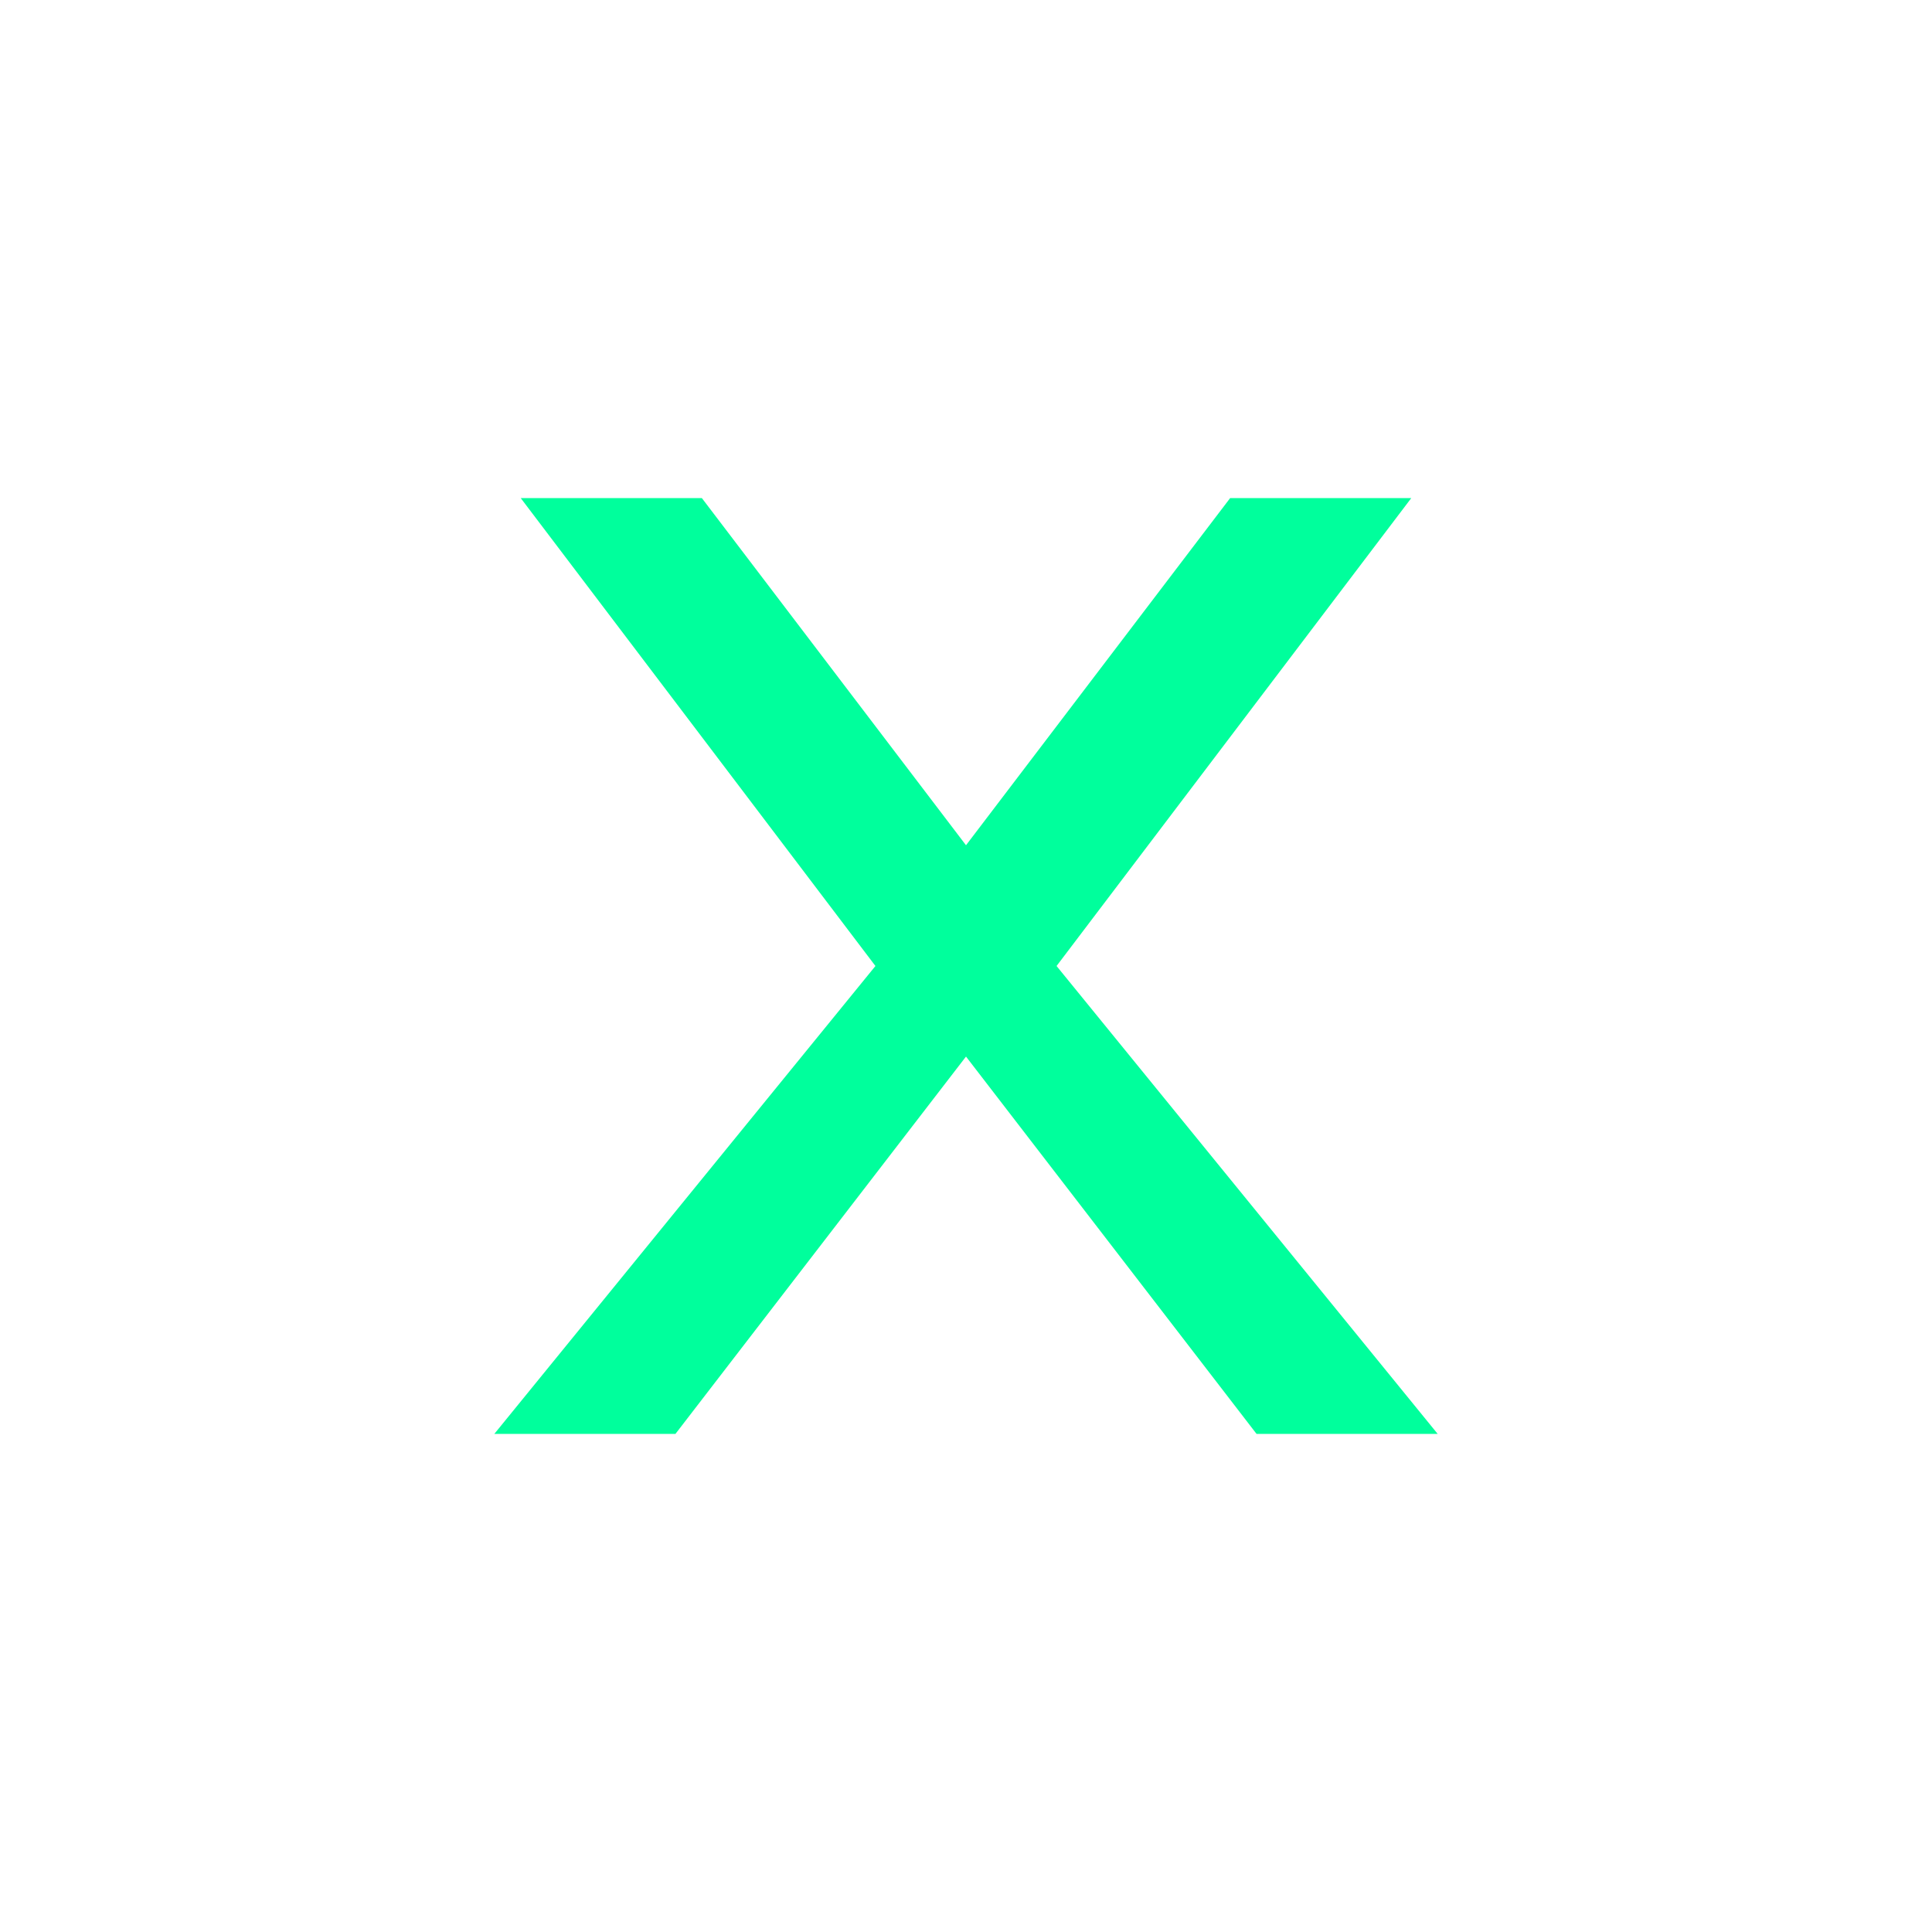
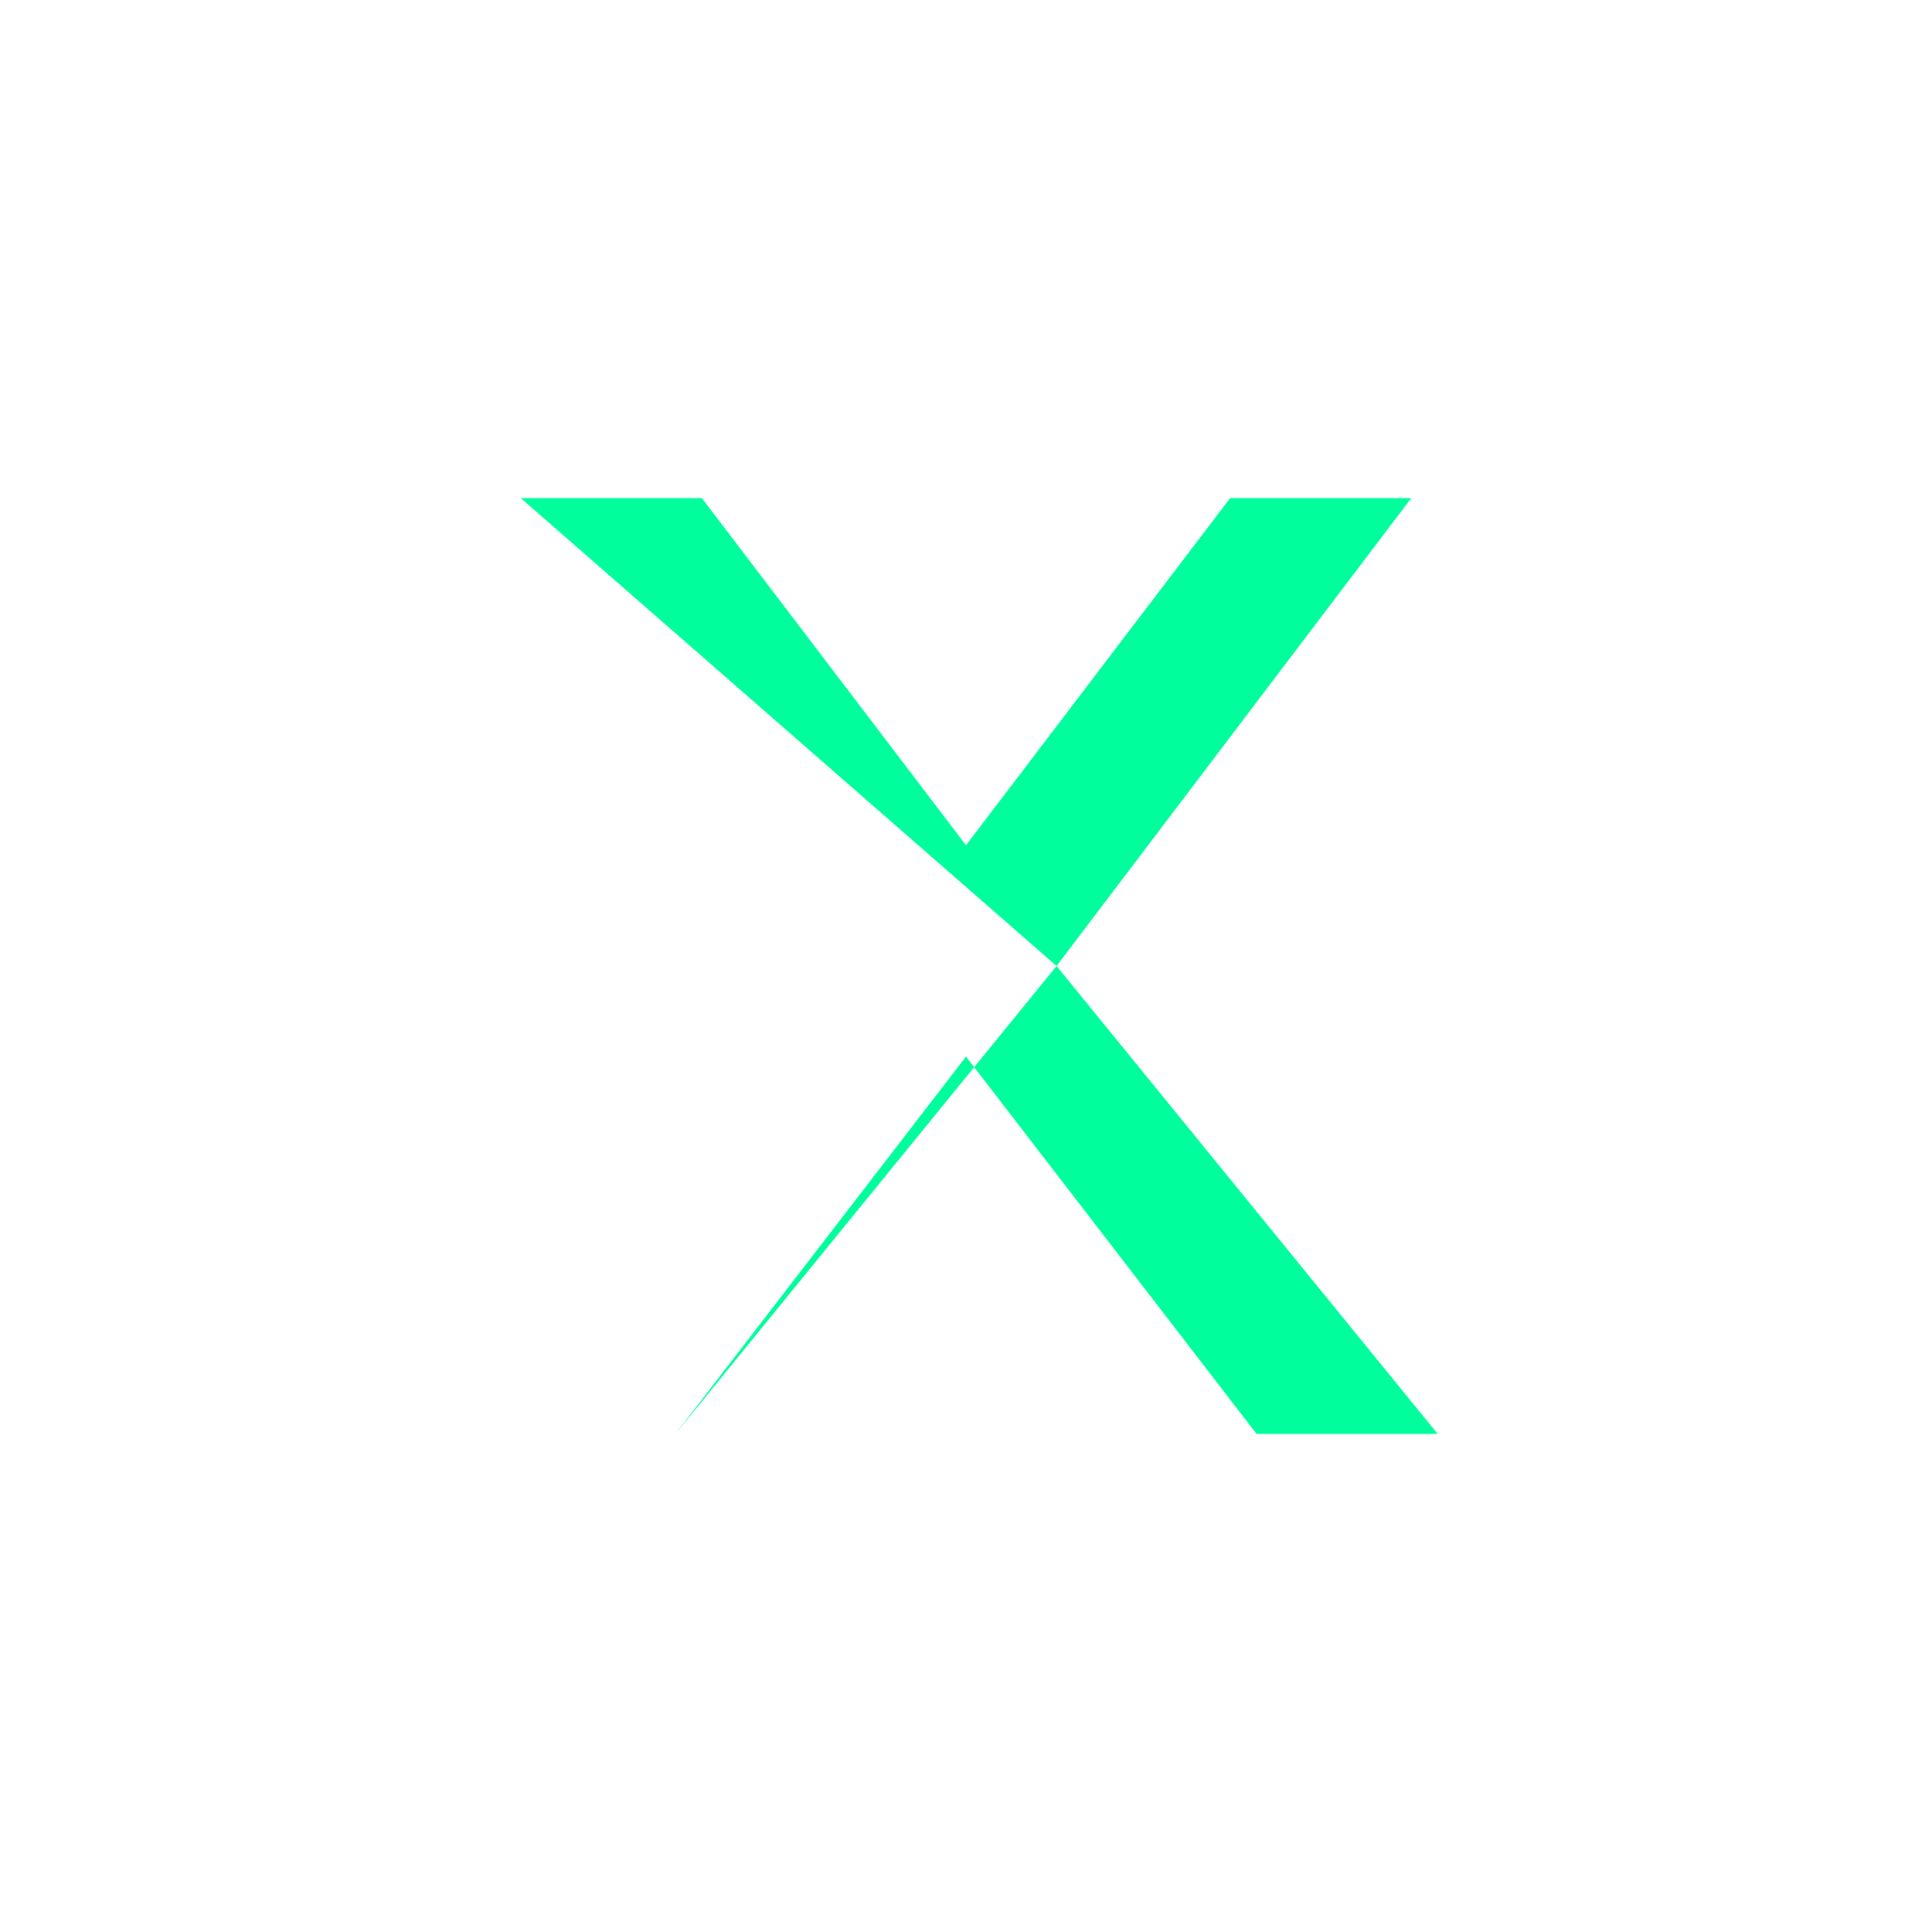
<svg xmlns="http://www.w3.org/2000/svg" width="512" height="512" viewBox="0 0 512 512">
-   <path fill="#00ff9c" d="M138 132h48l70 92 70-92h48l-94 124 101 124h-48l-77-100-77 100h-48l101-124z" />
+   <path fill="#00ff9c" d="M138 132h48l70 92 70-92h48l-94 124 101 124h-48l-77-100-77 100l101-124z" />
</svg>